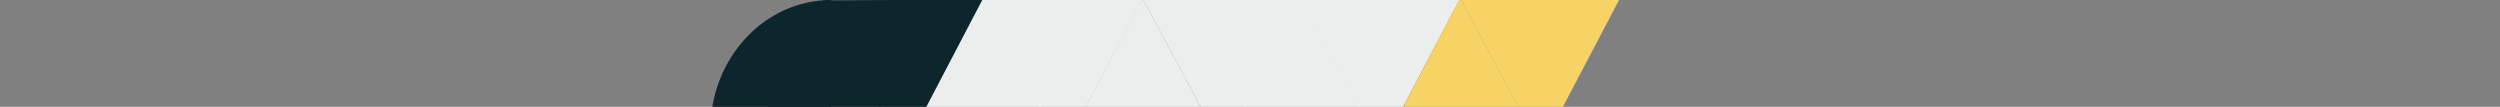
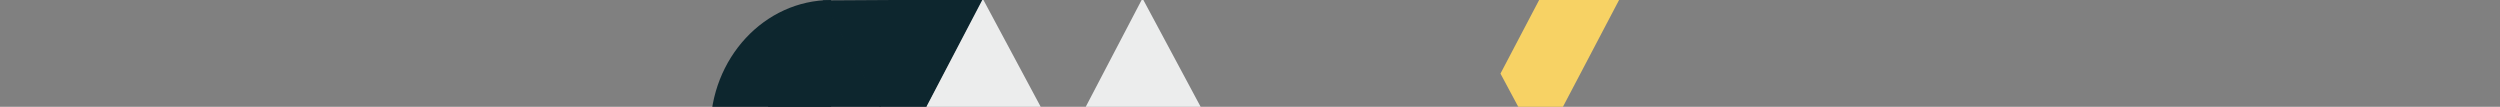
<svg xmlns="http://www.w3.org/2000/svg" width="1920" height="82" viewBox="0 0 1920 82" fill="none">
  <rect x="0" y="0" width="1920" height="82" fill="#808080" stroke="none" />
  <g clip-path="url(#clip0_2131_4954)">
    <path d="M571.486 116.743L633.079 116.345L694.629 115.973L663.644 58.18L632.658 0.387L602.051 58.578L571.486 116.743Z" fill="#0D262E" />
    <path d="M755.049 -0.439L693.456 -0.041L631.905 0.331L662.891 58.124L693.877 115.917L724.484 57.725L755.049 -0.439Z" fill="#0D262E" />
-     <path d="M1000.58 -2.041L938.989 -1.643L877.438 -1.271L908.424 56.522L939.409 114.315L970.017 56.123L1000.58 -2.041Z" fill="#ECEDED" />
-     <path d="M1121.84 -2.041L1060.24 -1.643L998.693 -1.271L1029.68 56.522L1060.66 114.315L1091.27 56.123L1121.84 -2.041Z" fill="#ECEDED" />
-     <path d="M1244.51 -2.041L1182.92 -1.643L1121.37 -1.271L1152.36 56.522L1183.34 114.315L1213.95 56.123L1244.51 -2.041Z" fill="#F7D264" />
-     <path d="M877.59 -0.988L815.996 -0.59L754.446 -0.218L785.431 57.575L816.417 115.368L847.025 57.176L877.59 -0.988Z" fill="#ECEDED" />
+     <path d="M1244.51 -2.041L1182.92 -1.643L1152.36 56.522L1183.34 114.315L1213.95 56.123L1244.51 -2.041Z" fill="#F7D264" />
    <path d="M816.417 115.369L878.089 115.117L939.718 114.893L908.575 56.806L877.432 -1.281L846.903 57.058L816.417 115.369Z" fill="#ECEDED" />
-     <path d="M1060.4 115.369L1122.07 115.117L1183.7 114.893L1152.56 56.806L1121.41 -1.281L1090.88 57.058L1060.4 115.369Z" fill="#F7D264" />
-     <path d="M938.21 115.369L999.882 115.117L1061.51 114.893L1030.37 56.806L999.225 -1.281L968.696 57.058L938.21 115.369Z" fill="#ECEDED" />
    <path d="M693.815 115.8L755.487 115.548L817.116 115.324L785.973 57.237L754.83 -0.849L724.301 57.489L693.815 115.8Z" fill="#ECEDED" />
    <path d="M638.296 0.023C587.073 0.023 545.559 44.745 545.559 99.925C545.559 155.106 587.073 199.828 638.296 199.828L638.296 0.023Z" fill="#0D262E" />
  </g>
  <defs>
    <clipPath id="clip0_2131_4954">
      <rect width="1921" height="82" fill="white" transform="translate(-1)" />
    </clipPath>
  </defs>
</svg>